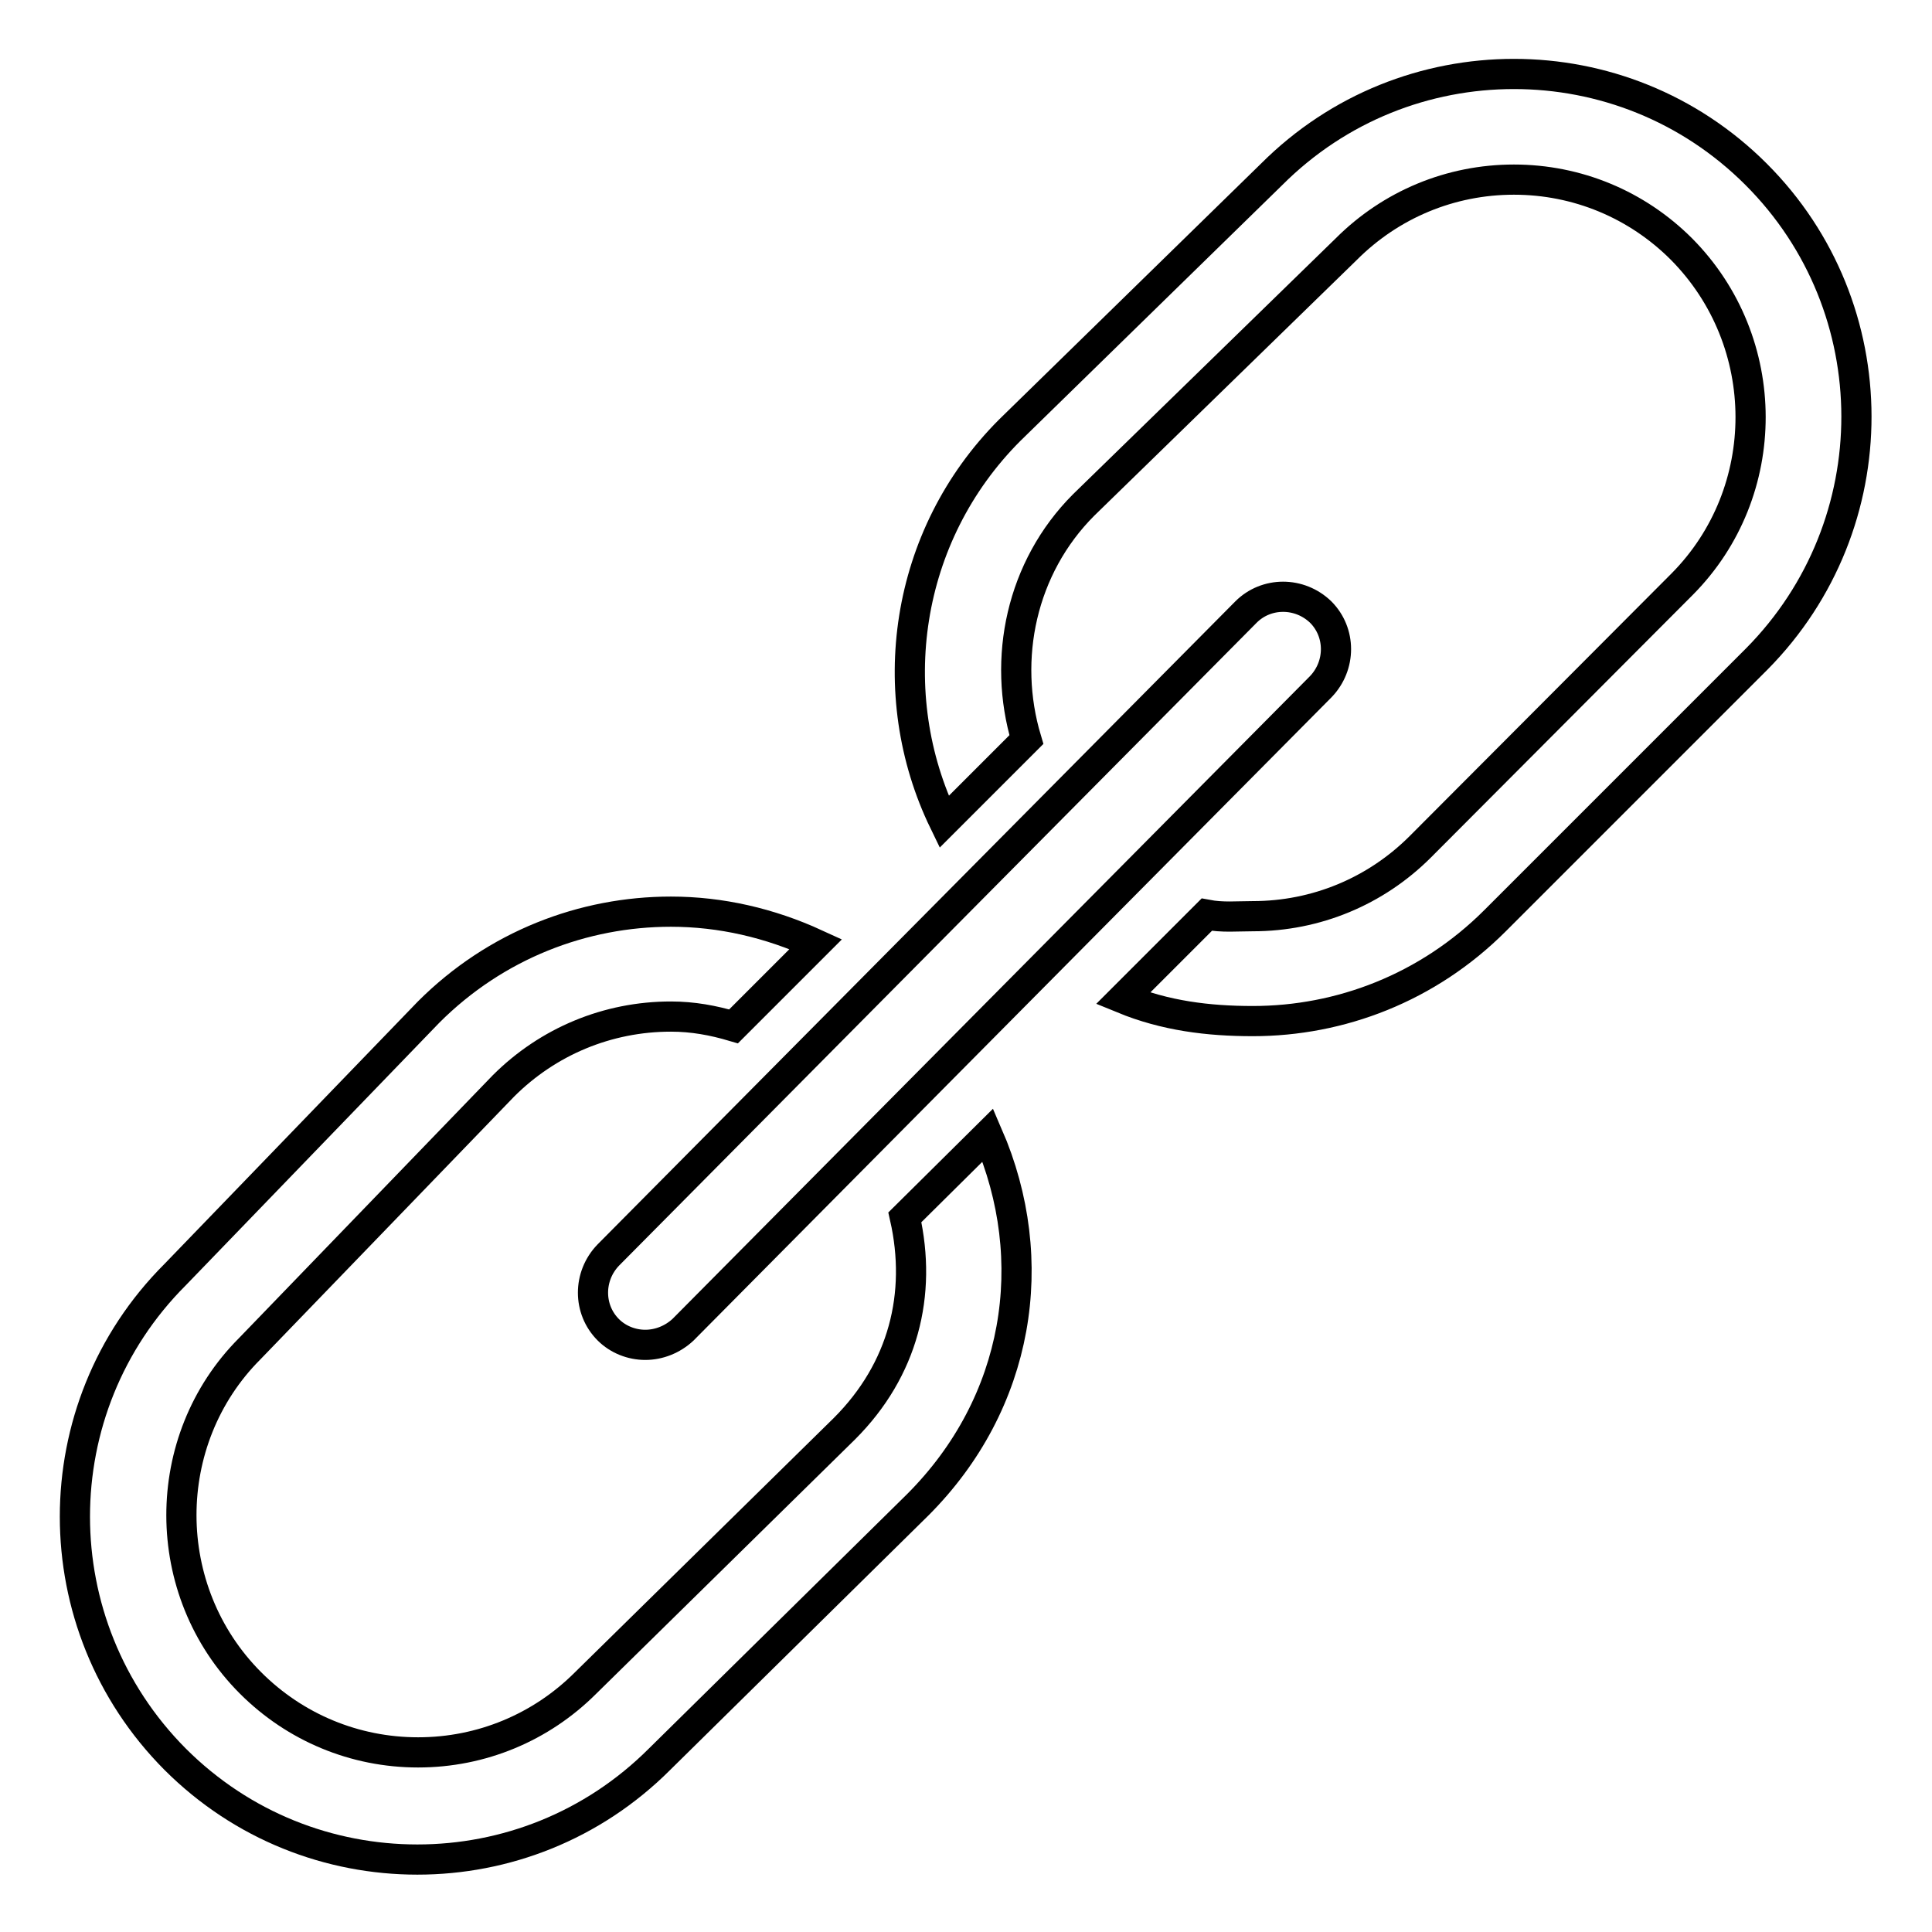
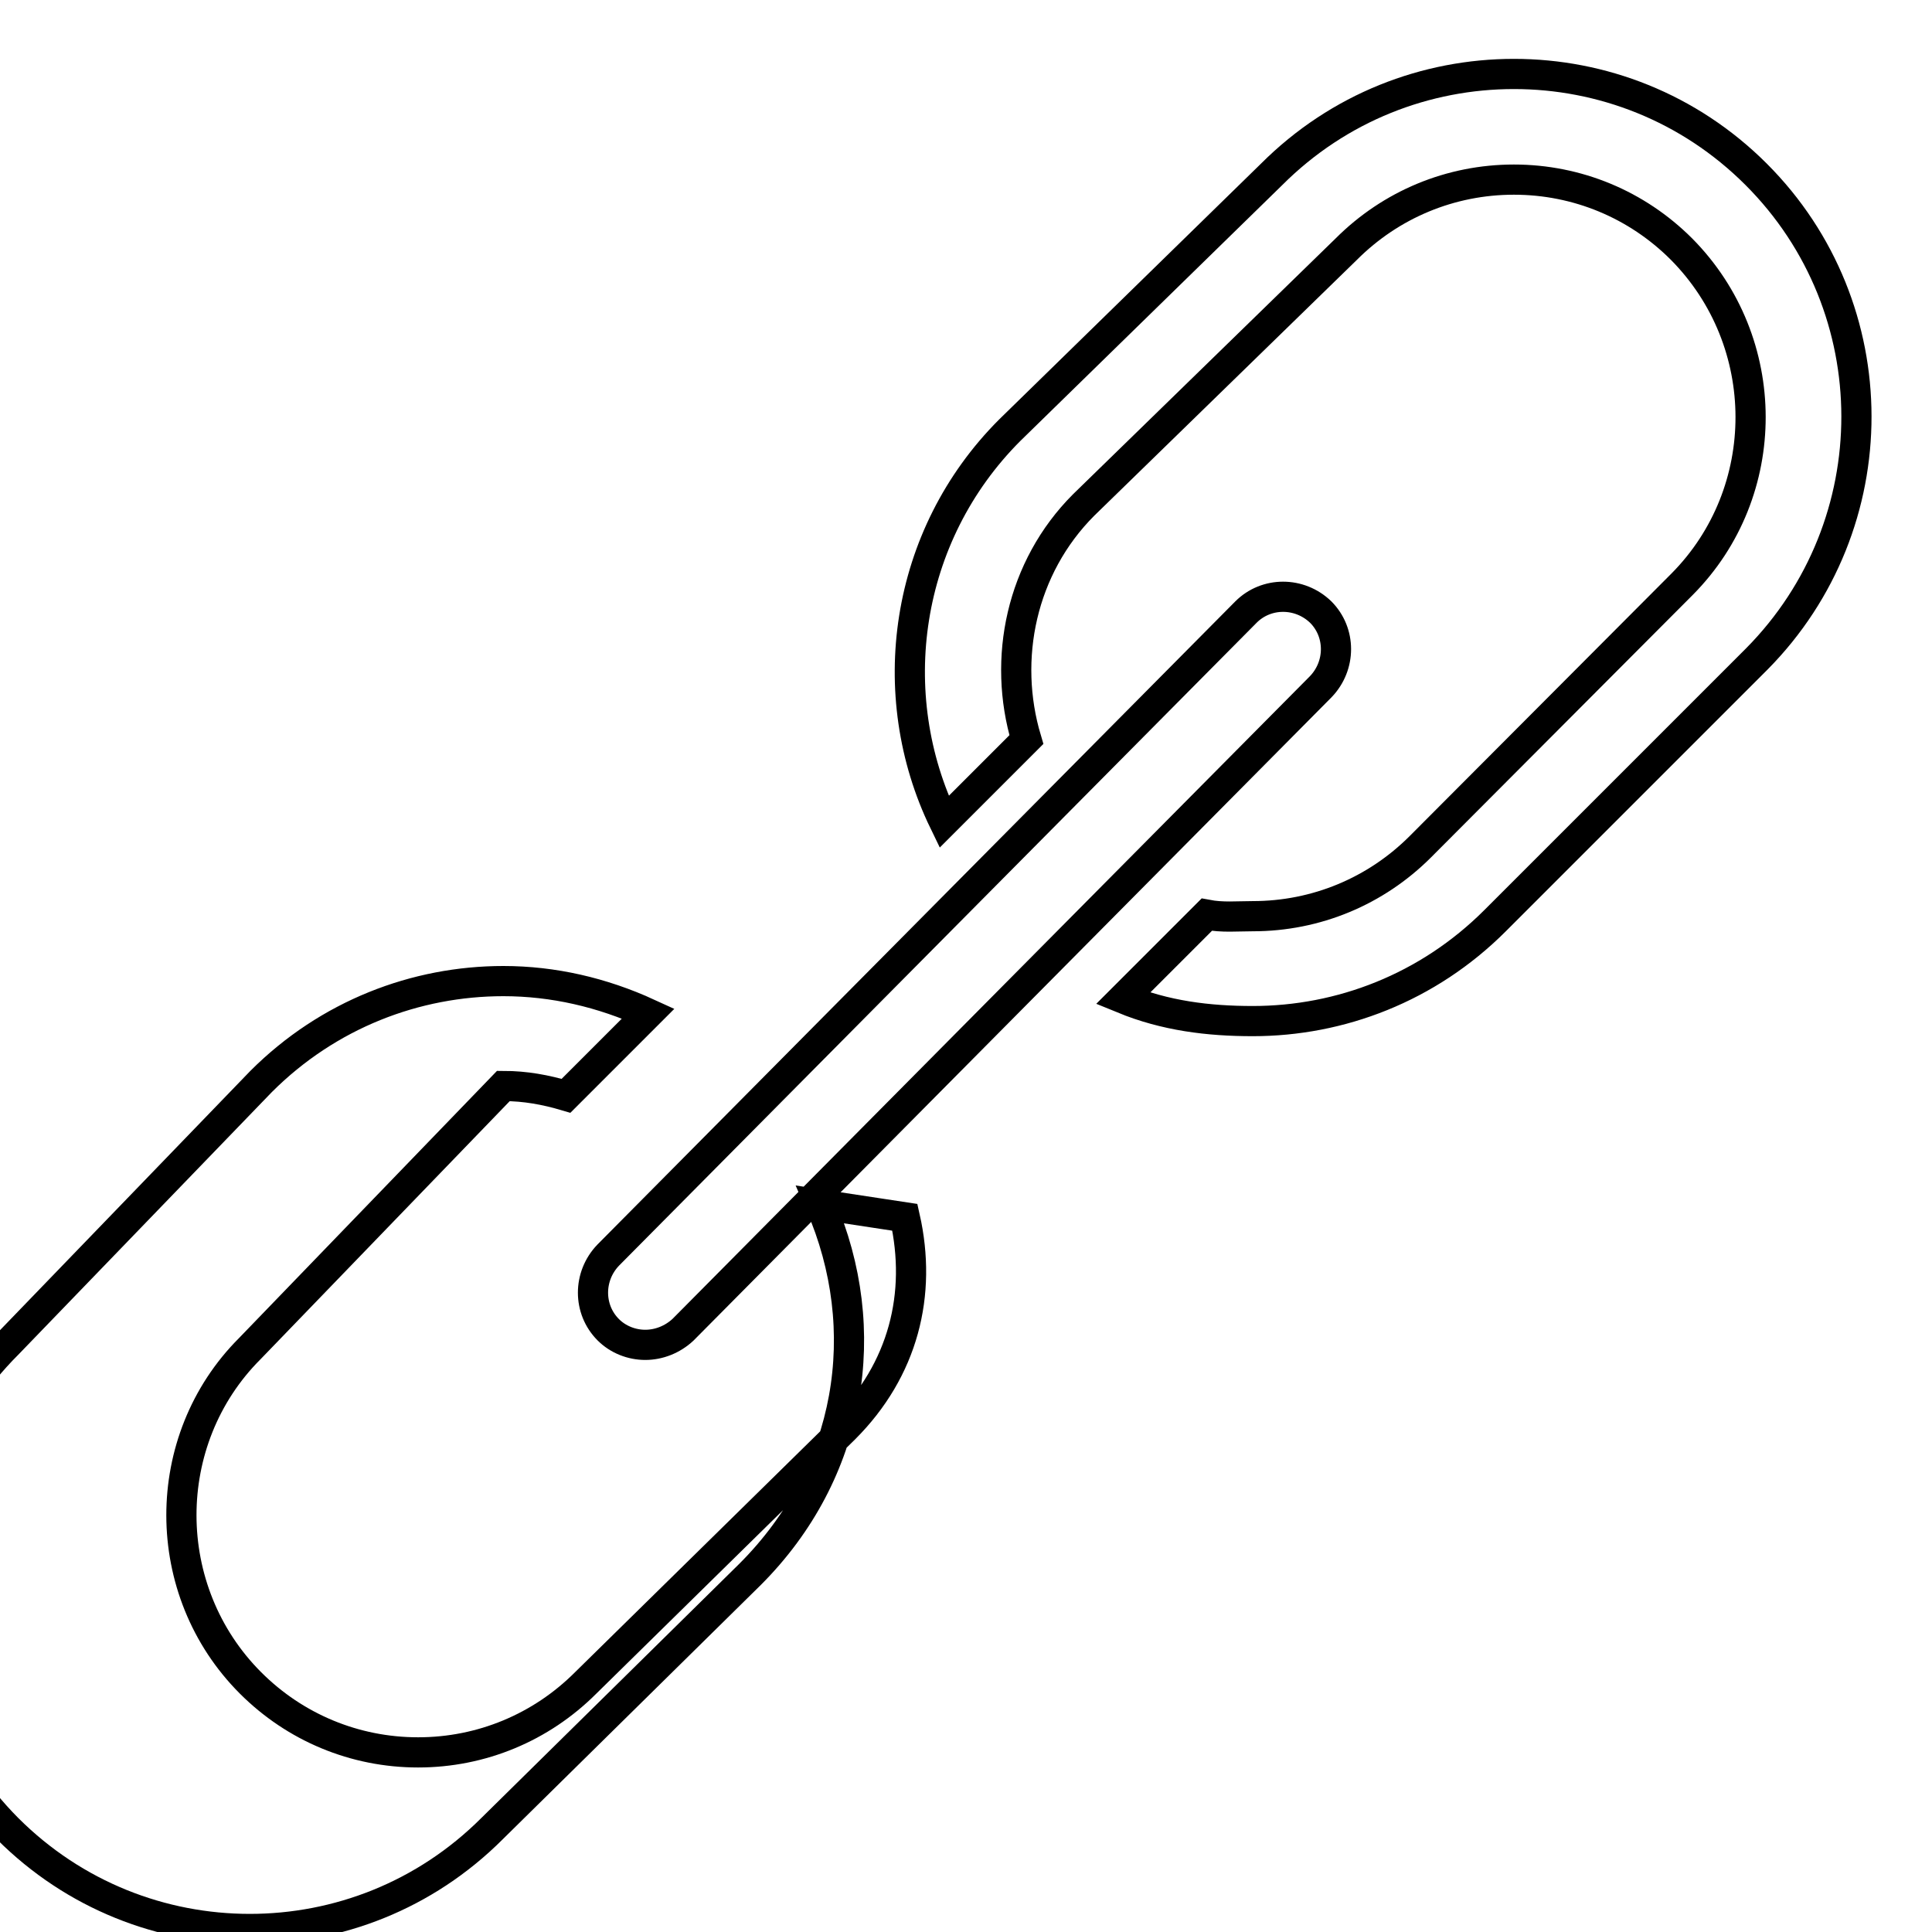
<svg xmlns="http://www.w3.org/2000/svg" version="1.1" x="0px" y="0px" viewBox="0 0 256 256" enable-background="new 0 0 256 256" xml:space="preserve">
  <g>
-     <path stroke-width="4" fill-opacity="0" stroke="#000000" d="M85.5,178.2c-1.8,0-3.6-0.7-4.9-2c-2.7-2.7-2.7-7.1,0-9.9l84.5-85.2c2.7-2.7,7.1-2.7,9.9,0 c2.7,2.7,2.7,7.1,0,9.9l-84.5,85.2C89.1,177.5,87.3,178.2,85.5,178.2L85.5,178.2z M119.9,161.3c2.3,10.2-0.2,20.2-8,28l-34.3,33.7 c-5.9,5.9-13.8,9.2-22.2,9.2c-8.4,0-16.3-3.3-22.2-9.2c-12.2-12.2-12.2-32.2-0.1-44.3l33.6-34.8c5.9-5.9,13.8-9.2,22.2-9.2 c2.9,0,5.6,0.5,8.3,1.3l10.9-10.9c-6.1-2.8-12.6-4.3-19.2-4.3c-11.6,0-23.2,4.4-32.1,13.3l-33.6,34.8c-17.7,17.7-17.7,46.4,0,64.2 c8.9,8.9,20.5,13.3,32.1,13.3c11.6,0,23.2-4.4,32.1-13.3l34.2-33.7c13.5-13.5,16.5-32.4,9.3-49L119.9,161.3L119.9,161.3 L119.9,161.3z M232.7,23.1c-8.9-8.9-20.5-13.3-32.1-13.3c-11.6,0-23.2,4.4-32.1,13.3l-34.7,33.9c-14,14-16.9,35-8.7,51.9L136,98 c-3.2-10.7-0.7-22.8,7.6-31.1L178.4,33c5.9-5.9,13.8-9.2,22.2-9.2c8.4,0,16.3,3.3,22.2,9.2c12.2,12.3,12.2,32.2,0.1,44.4 l-34.7,34.8c-5.9,5.9-13.8,9.2-22.2,9.2c-2.1,0-4,0.2-6.1-0.2l-11.1,11.1c5.6,2.3,11.3,3,17.2,3c11.6,0,23.2-4.4,32.1-13.3 l34.7-34.7C250.4,69.5,250.4,40.8,232.7,23.1L232.7,23.1L232.7,23.1z" />
+     <path stroke-width="4" fill-opacity="0" stroke="#000000" d="M85.5,178.2c-1.8,0-3.6-0.7-4.9-2c-2.7-2.7-2.7-7.1,0-9.9l84.5-85.2c2.7-2.7,7.1-2.7,9.9,0 c2.7,2.7,2.7,7.1,0,9.9l-84.5,85.2C89.1,177.5,87.3,178.2,85.5,178.2L85.5,178.2z M119.9,161.3c2.3,10.2-0.2,20.2-8,28l-34.3,33.7 c-5.9,5.9-13.8,9.2-22.2,9.2c-8.4,0-16.3-3.3-22.2-9.2c-12.2-12.2-12.2-32.2-0.1-44.3l33.6-34.8c2.9,0,5.6,0.5,8.3,1.3l10.9-10.9c-6.1-2.8-12.6-4.3-19.2-4.3c-11.6,0-23.2,4.4-32.1,13.3l-33.6,34.8c-17.7,17.7-17.7,46.4,0,64.2 c8.9,8.9,20.5,13.3,32.1,13.3c11.6,0,23.2-4.4,32.1-13.3l34.2-33.7c13.5-13.5,16.5-32.4,9.3-49L119.9,161.3L119.9,161.3 L119.9,161.3z M232.7,23.1c-8.9-8.9-20.5-13.3-32.1-13.3c-11.6,0-23.2,4.4-32.1,13.3l-34.7,33.9c-14,14-16.9,35-8.7,51.9L136,98 c-3.2-10.7-0.7-22.8,7.6-31.1L178.4,33c5.9-5.9,13.8-9.2,22.2-9.2c8.4,0,16.3,3.3,22.2,9.2c12.2,12.3,12.2,32.2,0.1,44.4 l-34.7,34.8c-5.9,5.9-13.8,9.2-22.2,9.2c-2.1,0-4,0.2-6.1-0.2l-11.1,11.1c5.6,2.3,11.3,3,17.2,3c11.6,0,23.2-4.4,32.1-13.3 l34.7-34.7C250.4,69.5,250.4,40.8,232.7,23.1L232.7,23.1L232.7,23.1z" />
  </g>
</svg>